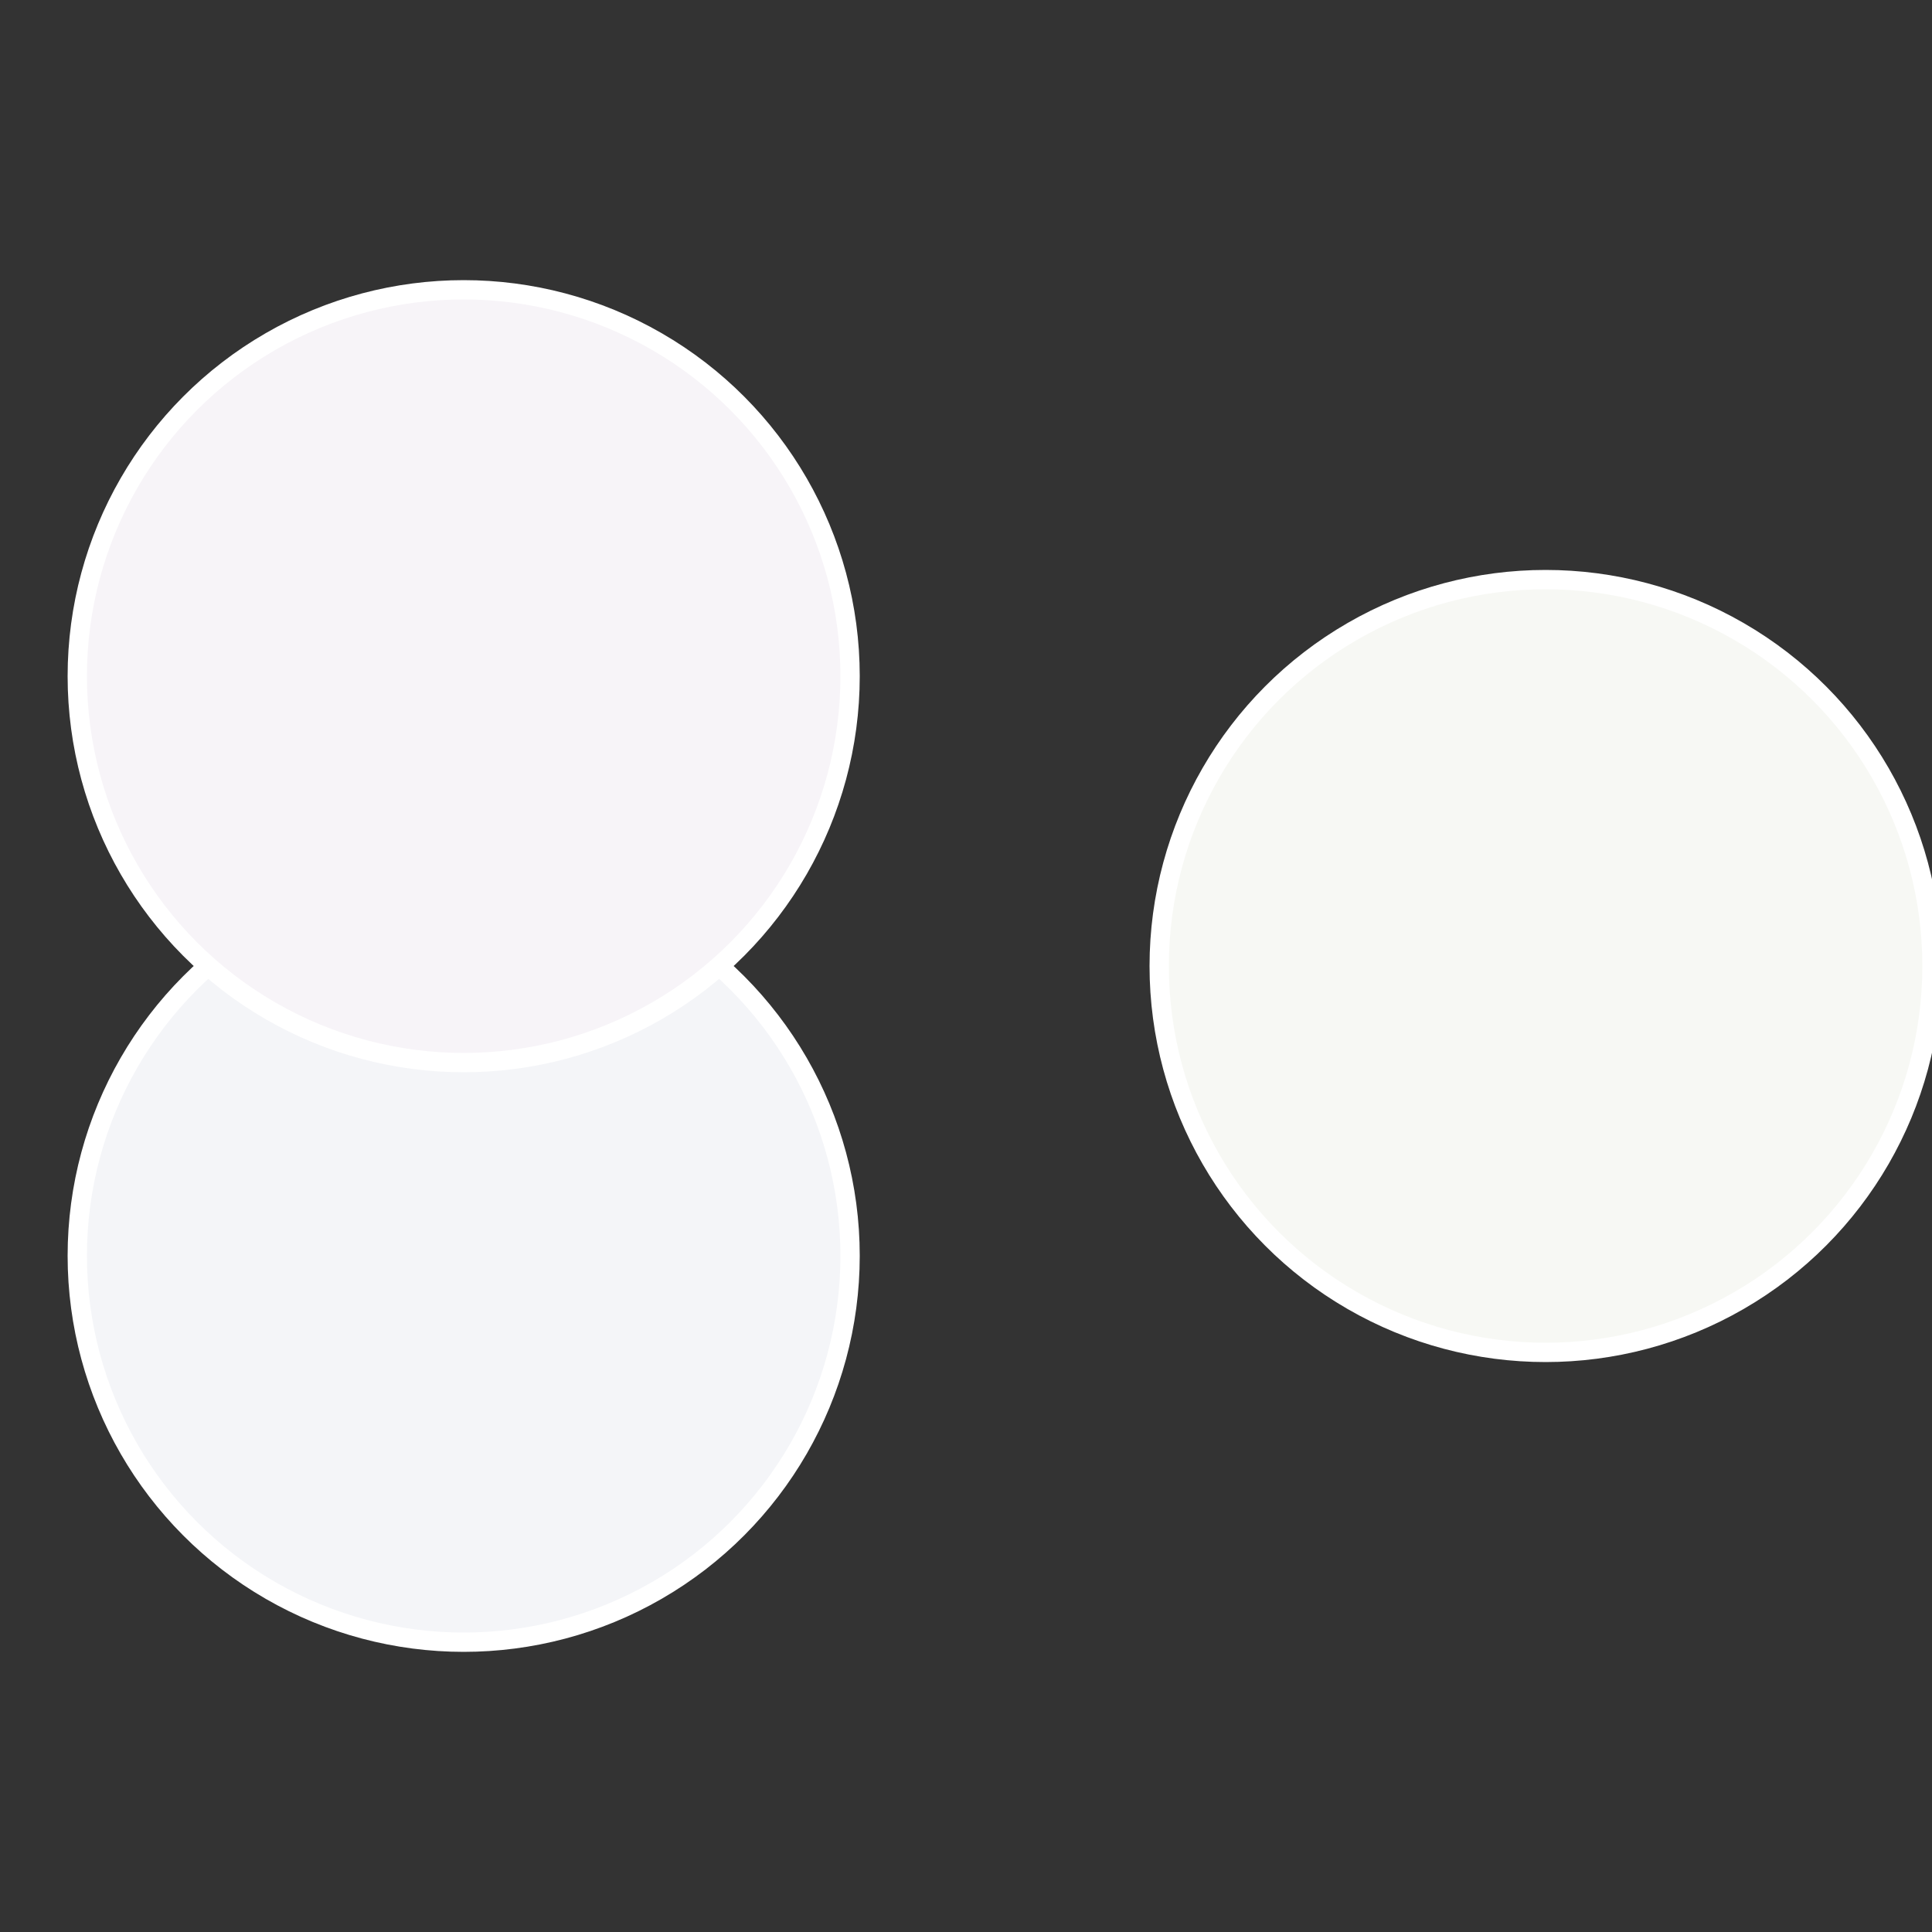
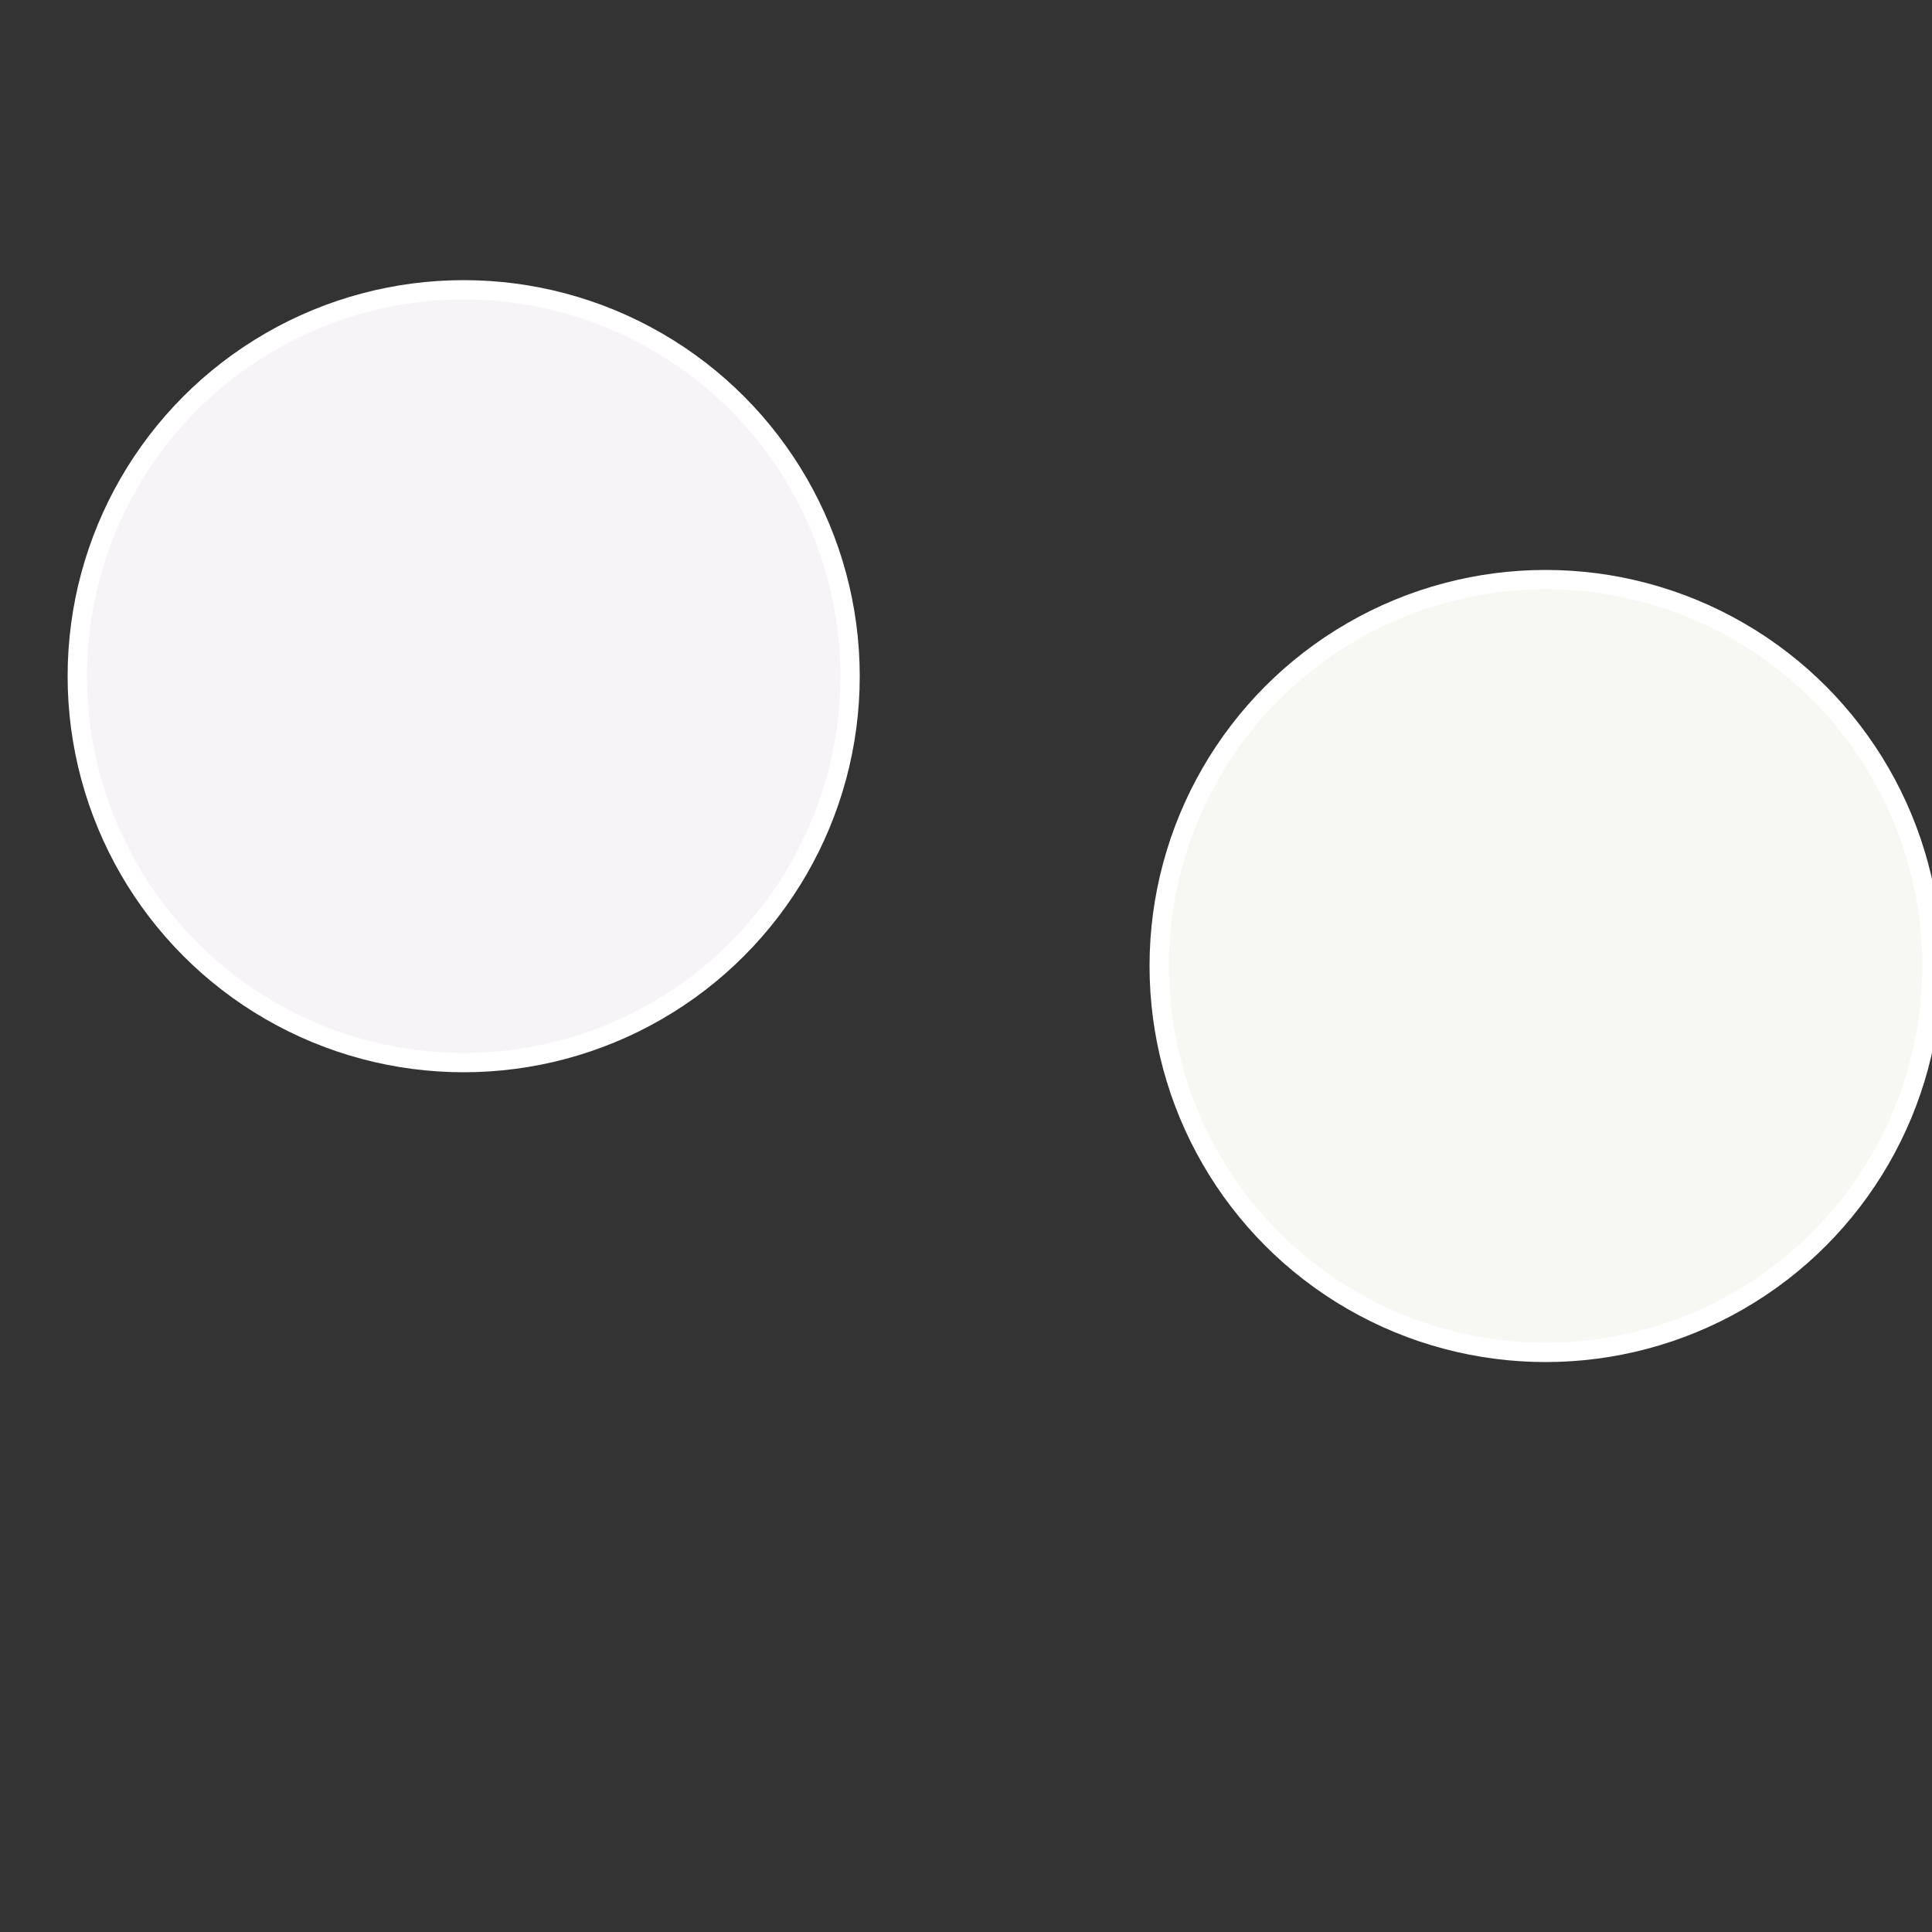
<svg xmlns="http://www.w3.org/2000/svg" width="500" height="500" viewBox="-1 -1 2 2">
  <rect x="-1" y="-1" width="2" height="2" fill="#333333" stroke="none" />
  <circle cx="0.6" cy="0" r="0.4" fill="#f7f8f4" stroke="#fff" stroke-width="1%" />
-   <circle cx="-0.52" cy="0.3" r="0.4" fill="#f4f5f8" stroke="#fff" stroke-width="1%" />
  <circle cx="-0.52" cy="-0.3" r="0.4" fill="#f7f4f8" stroke="#fff" stroke-width="1%" />
</svg>